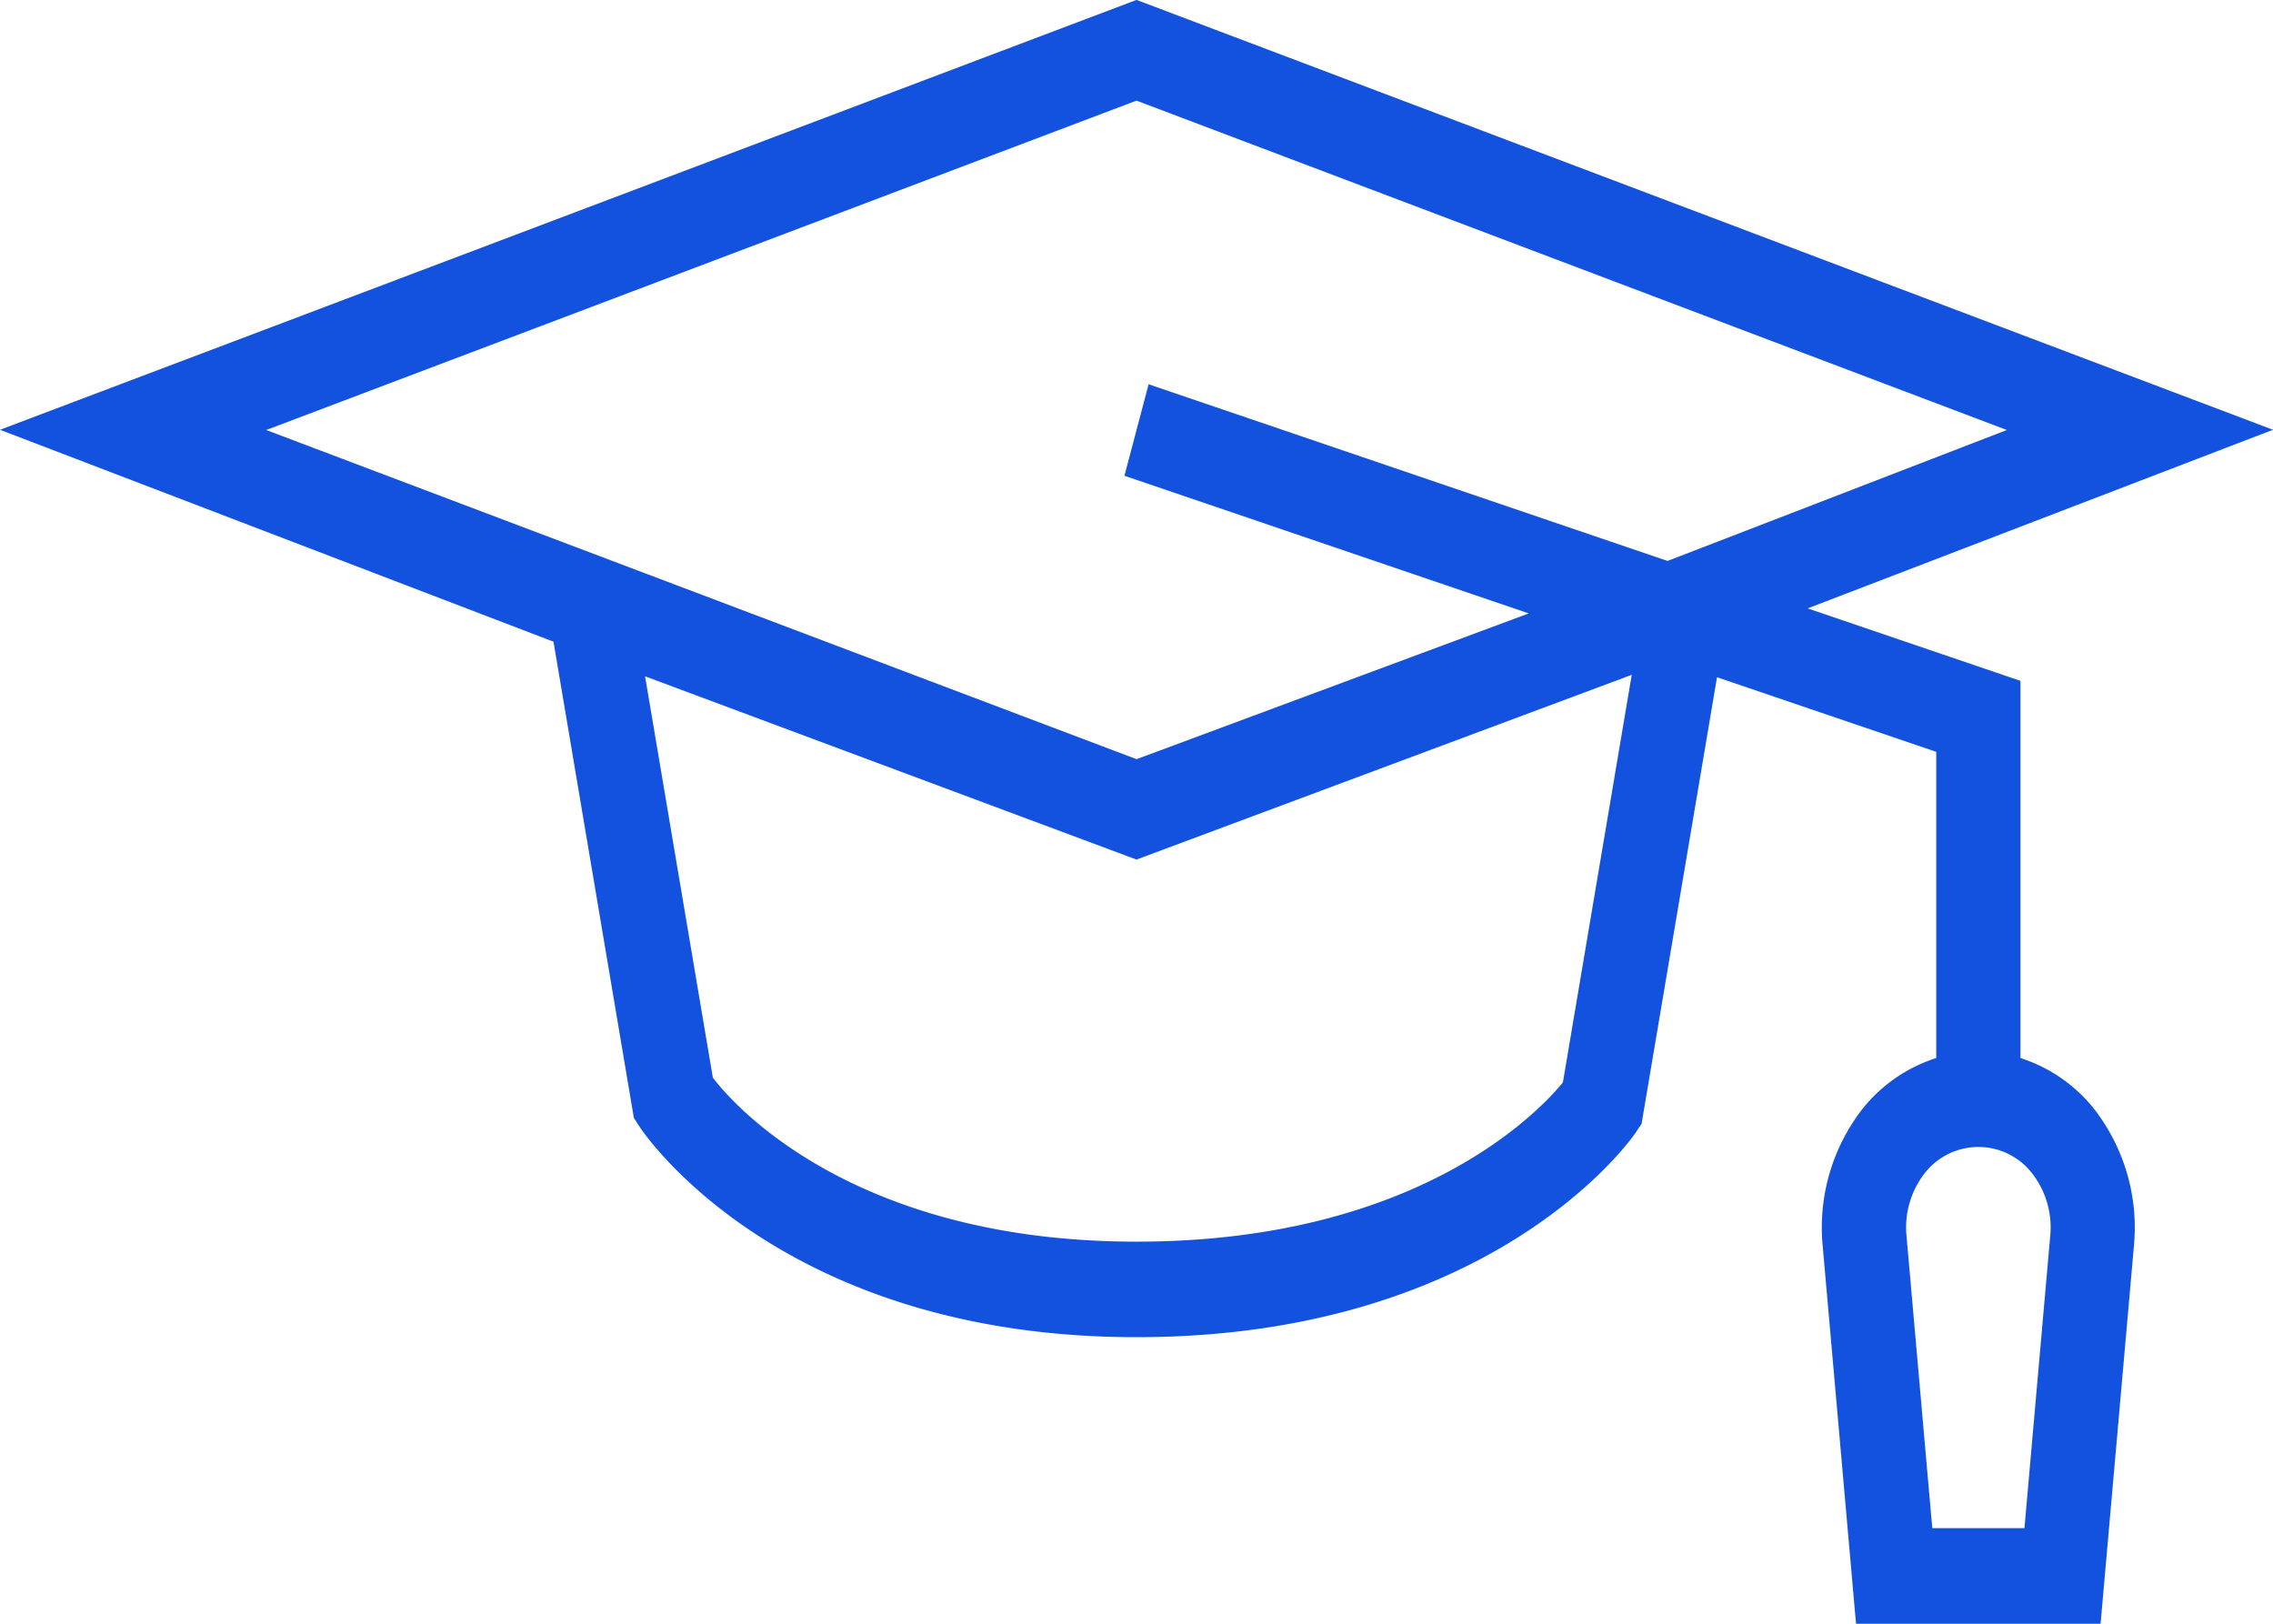
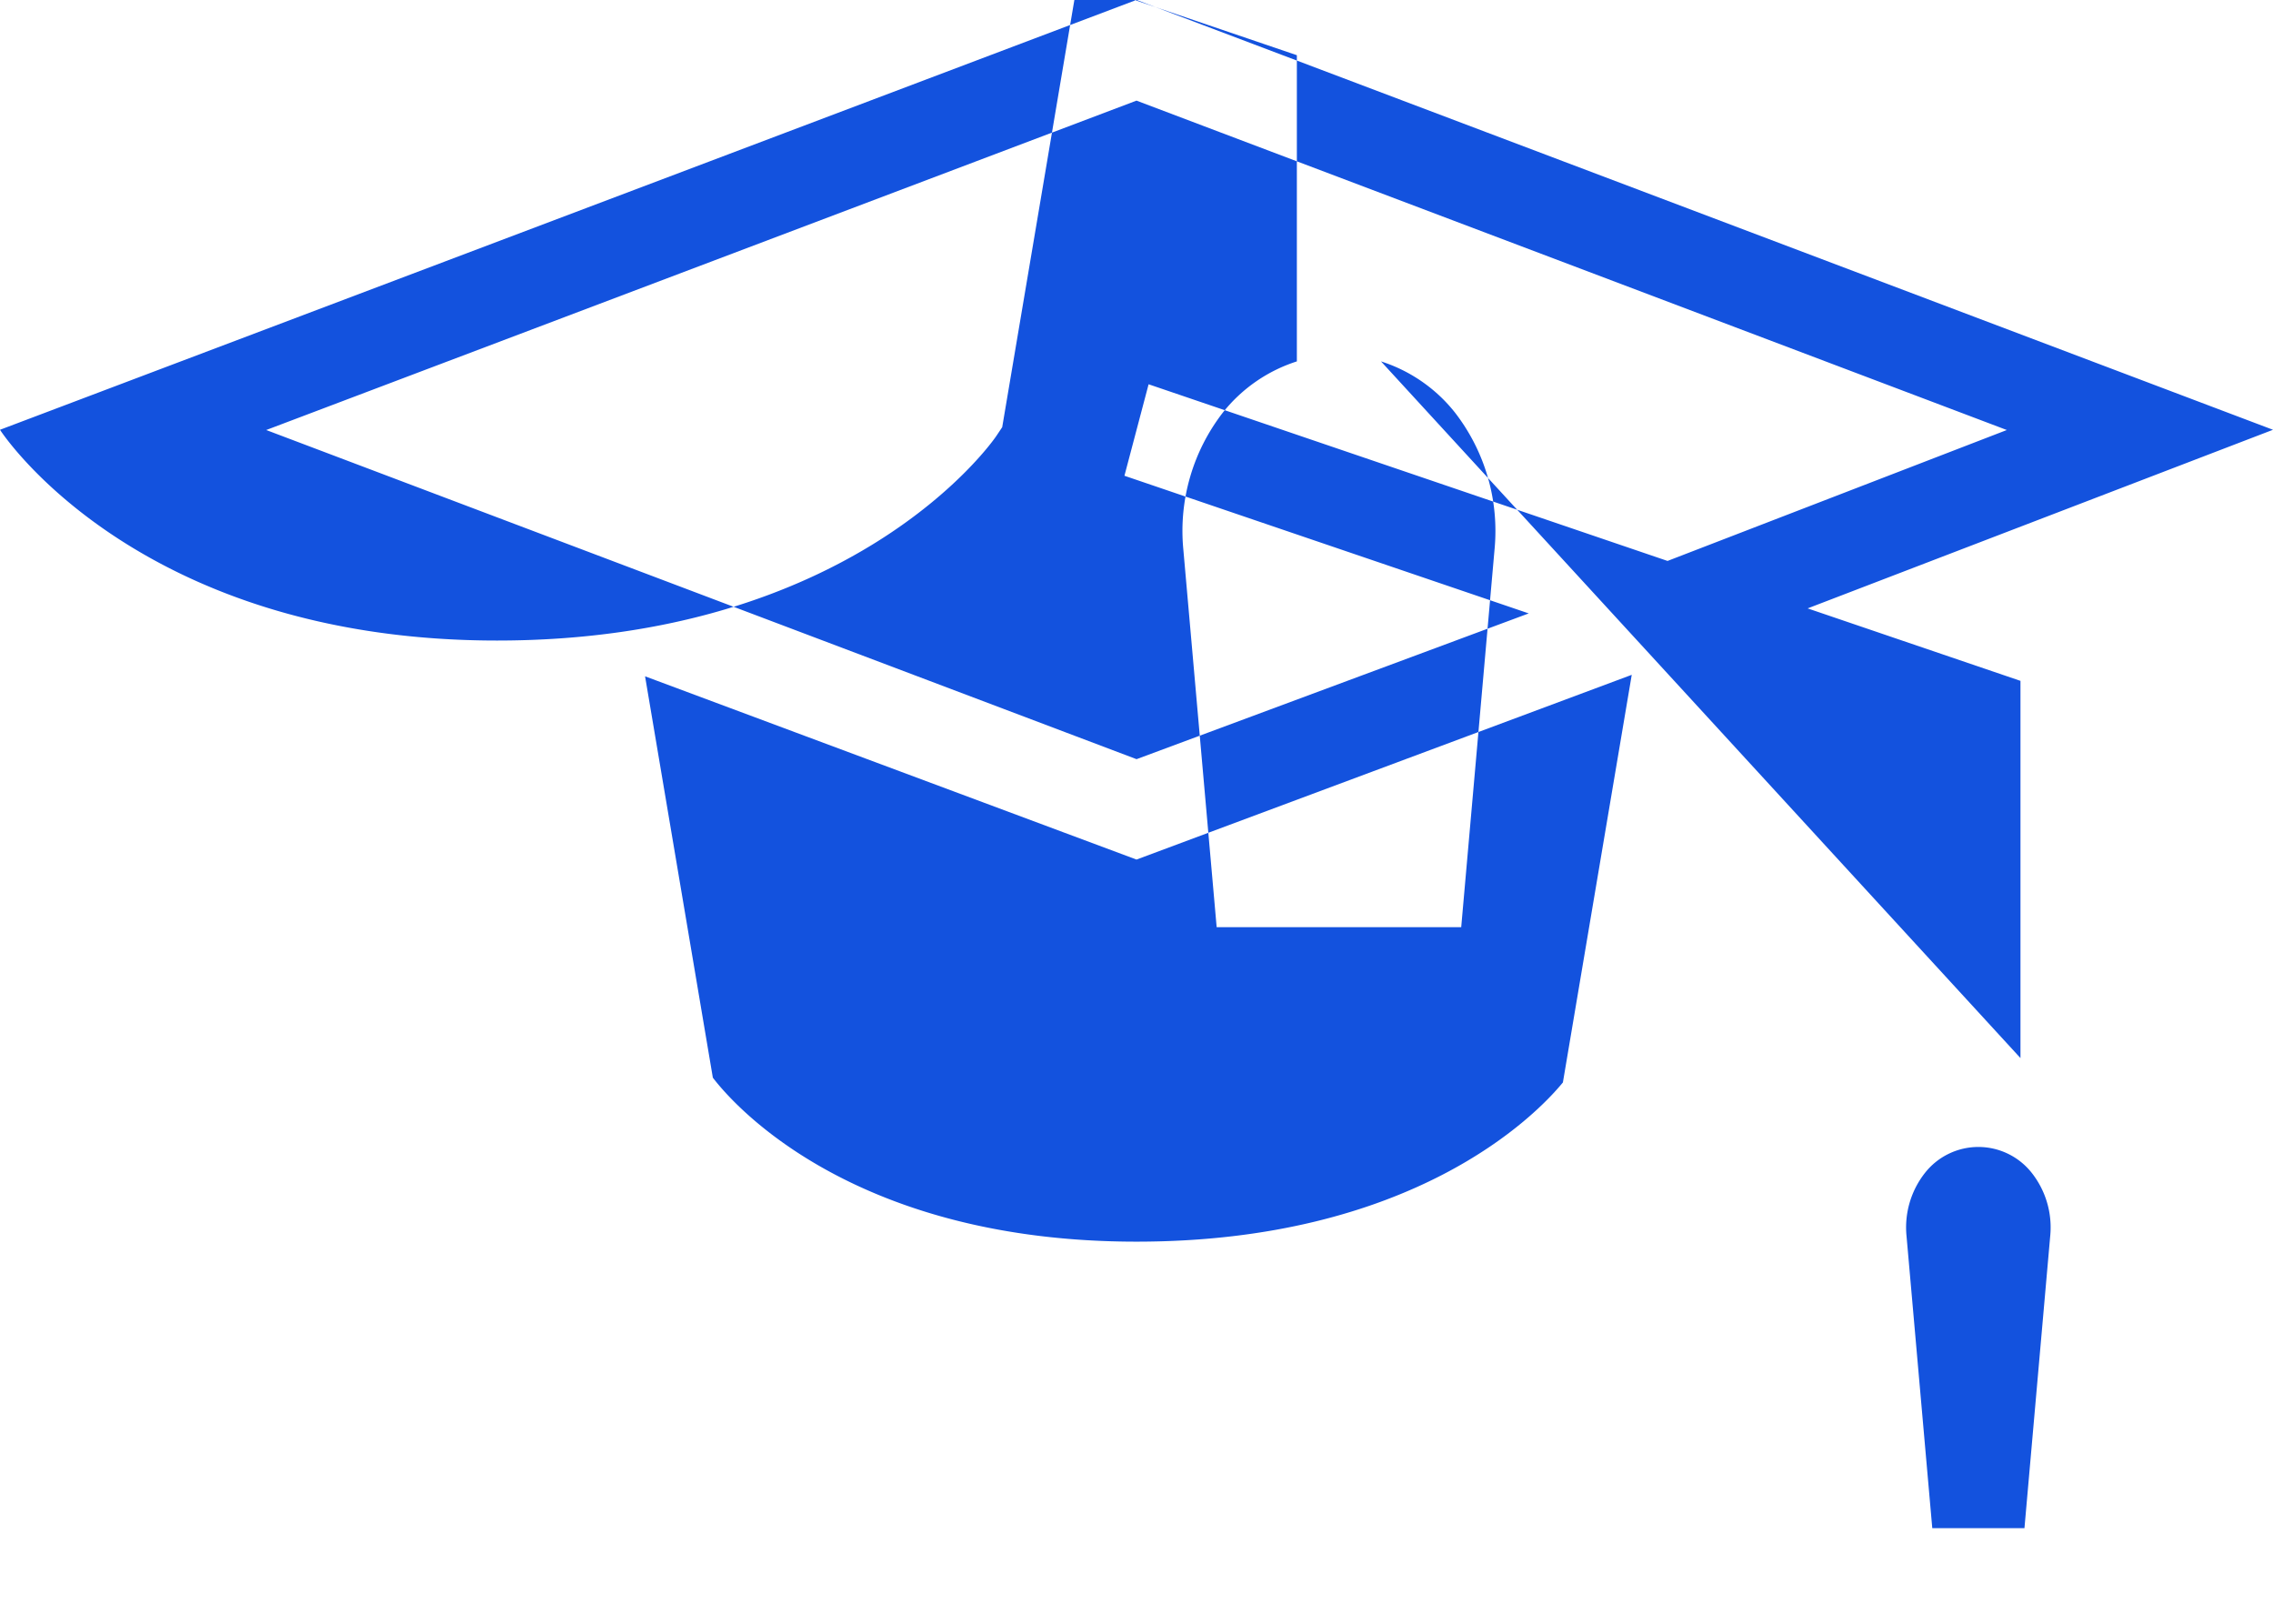
<svg xmlns="http://www.w3.org/2000/svg" width="49" height="35" viewBox="0 0 49 35">
  <g id="icon_academic" transform="translate(-38 676)">
-     <path id="Path_12291" data-name="Path 12291" d="M140.556,3213.809v-8.131l-4.588-1.562L146,3200.266,121.5,3191,97,3200.266l11.932,4.568,1.732,10.262.119.186c.123.191,3.082,4.543,10.716,4.543s10.635-4.221,10.76-4.406l.129-.193,1.626-9.626,4.726,1.608v6.6a3.33,3.33,0,0,0-1.593,1.1,4.169,4.169,0,0,0-.855,2.947l.719,8.148h5.272l.719-8.148a4.17,4.17,0,0,0-.856-2.947,3.323,3.323,0,0,0-1.592-1.1M121.5,3193.171l18.762,7.1-7.314,2.822-11.187-3.808-.521,1.972,8.716,2.967-8.455,3.142-18.762-7.095Zm9.192,21.163c-.6.735-3.27,3.432-9.192,3.432-5.945,0-8.573-2.8-9.133-3.535l-1.461-8.651,10.594,3.95,10.676-3.982Zm9.95,9.608h-1.987l-.555-6.294a1.9,1.9,0,0,1,.395-1.361,1.465,1.465,0,0,1,2.307,0,1.9,1.9,0,0,1,.395,1.361Z" transform="translate(-59 -3867.002)" fill="#1352de" fill-rule="evenodd" />
+     <path id="Path_12291" data-name="Path 12291" d="M140.556,3213.809v-8.131l-4.588-1.562L146,3200.266,121.5,3191,97,3200.266c.123.191,3.082,4.543,10.716,4.543s10.635-4.221,10.76-4.406l.129-.193,1.626-9.626,4.726,1.608v6.6a3.33,3.33,0,0,0-1.593,1.1,4.169,4.169,0,0,0-.855,2.947l.719,8.148h5.272l.719-8.148a4.17,4.17,0,0,0-.856-2.947,3.323,3.323,0,0,0-1.592-1.1M121.5,3193.171l18.762,7.1-7.314,2.822-11.187-3.808-.521,1.972,8.716,2.967-8.455,3.142-18.762-7.095Zm9.192,21.163c-.6.735-3.27,3.432-9.192,3.432-5.945,0-8.573-2.8-9.133-3.535l-1.461-8.651,10.594,3.95,10.676-3.982Zm9.95,9.608h-1.987l-.555-6.294a1.9,1.9,0,0,1,.395-1.361,1.465,1.465,0,0,1,2.307,0,1.9,1.9,0,0,1,.395,1.361Z" transform="translate(-59 -3867.002)" fill="#1352de" fill-rule="evenodd" />
  </g>
</svg>